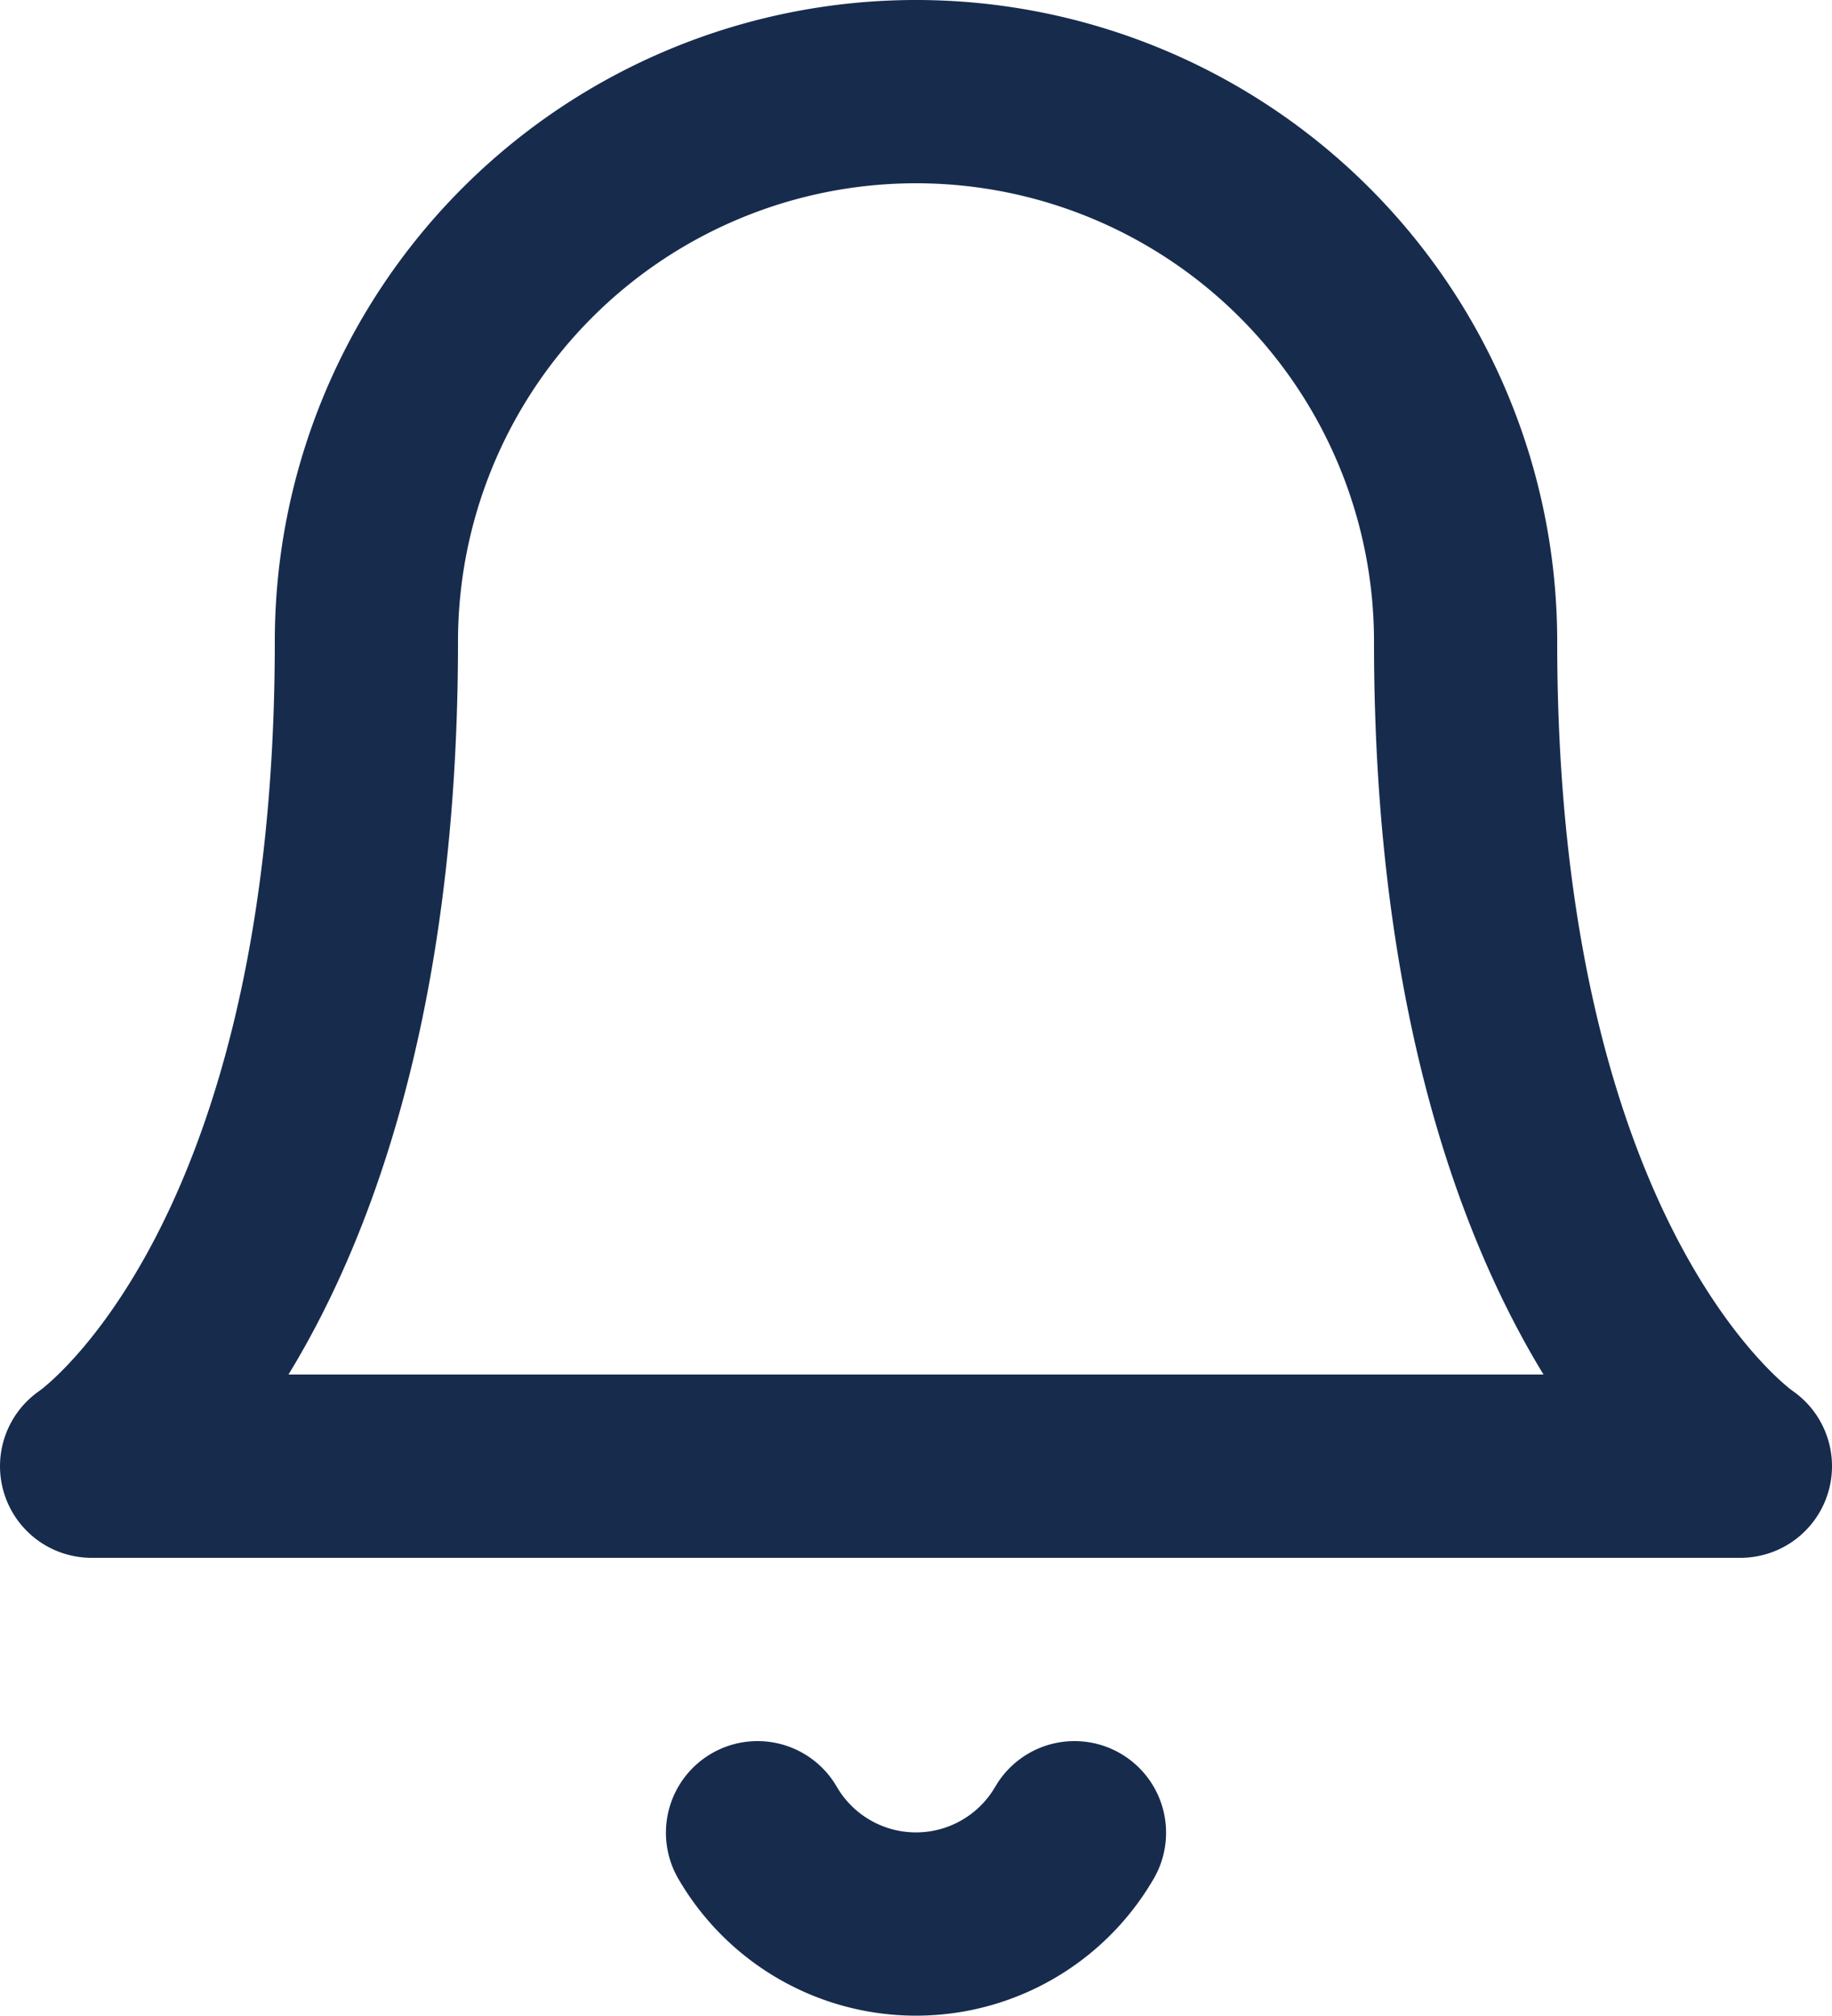
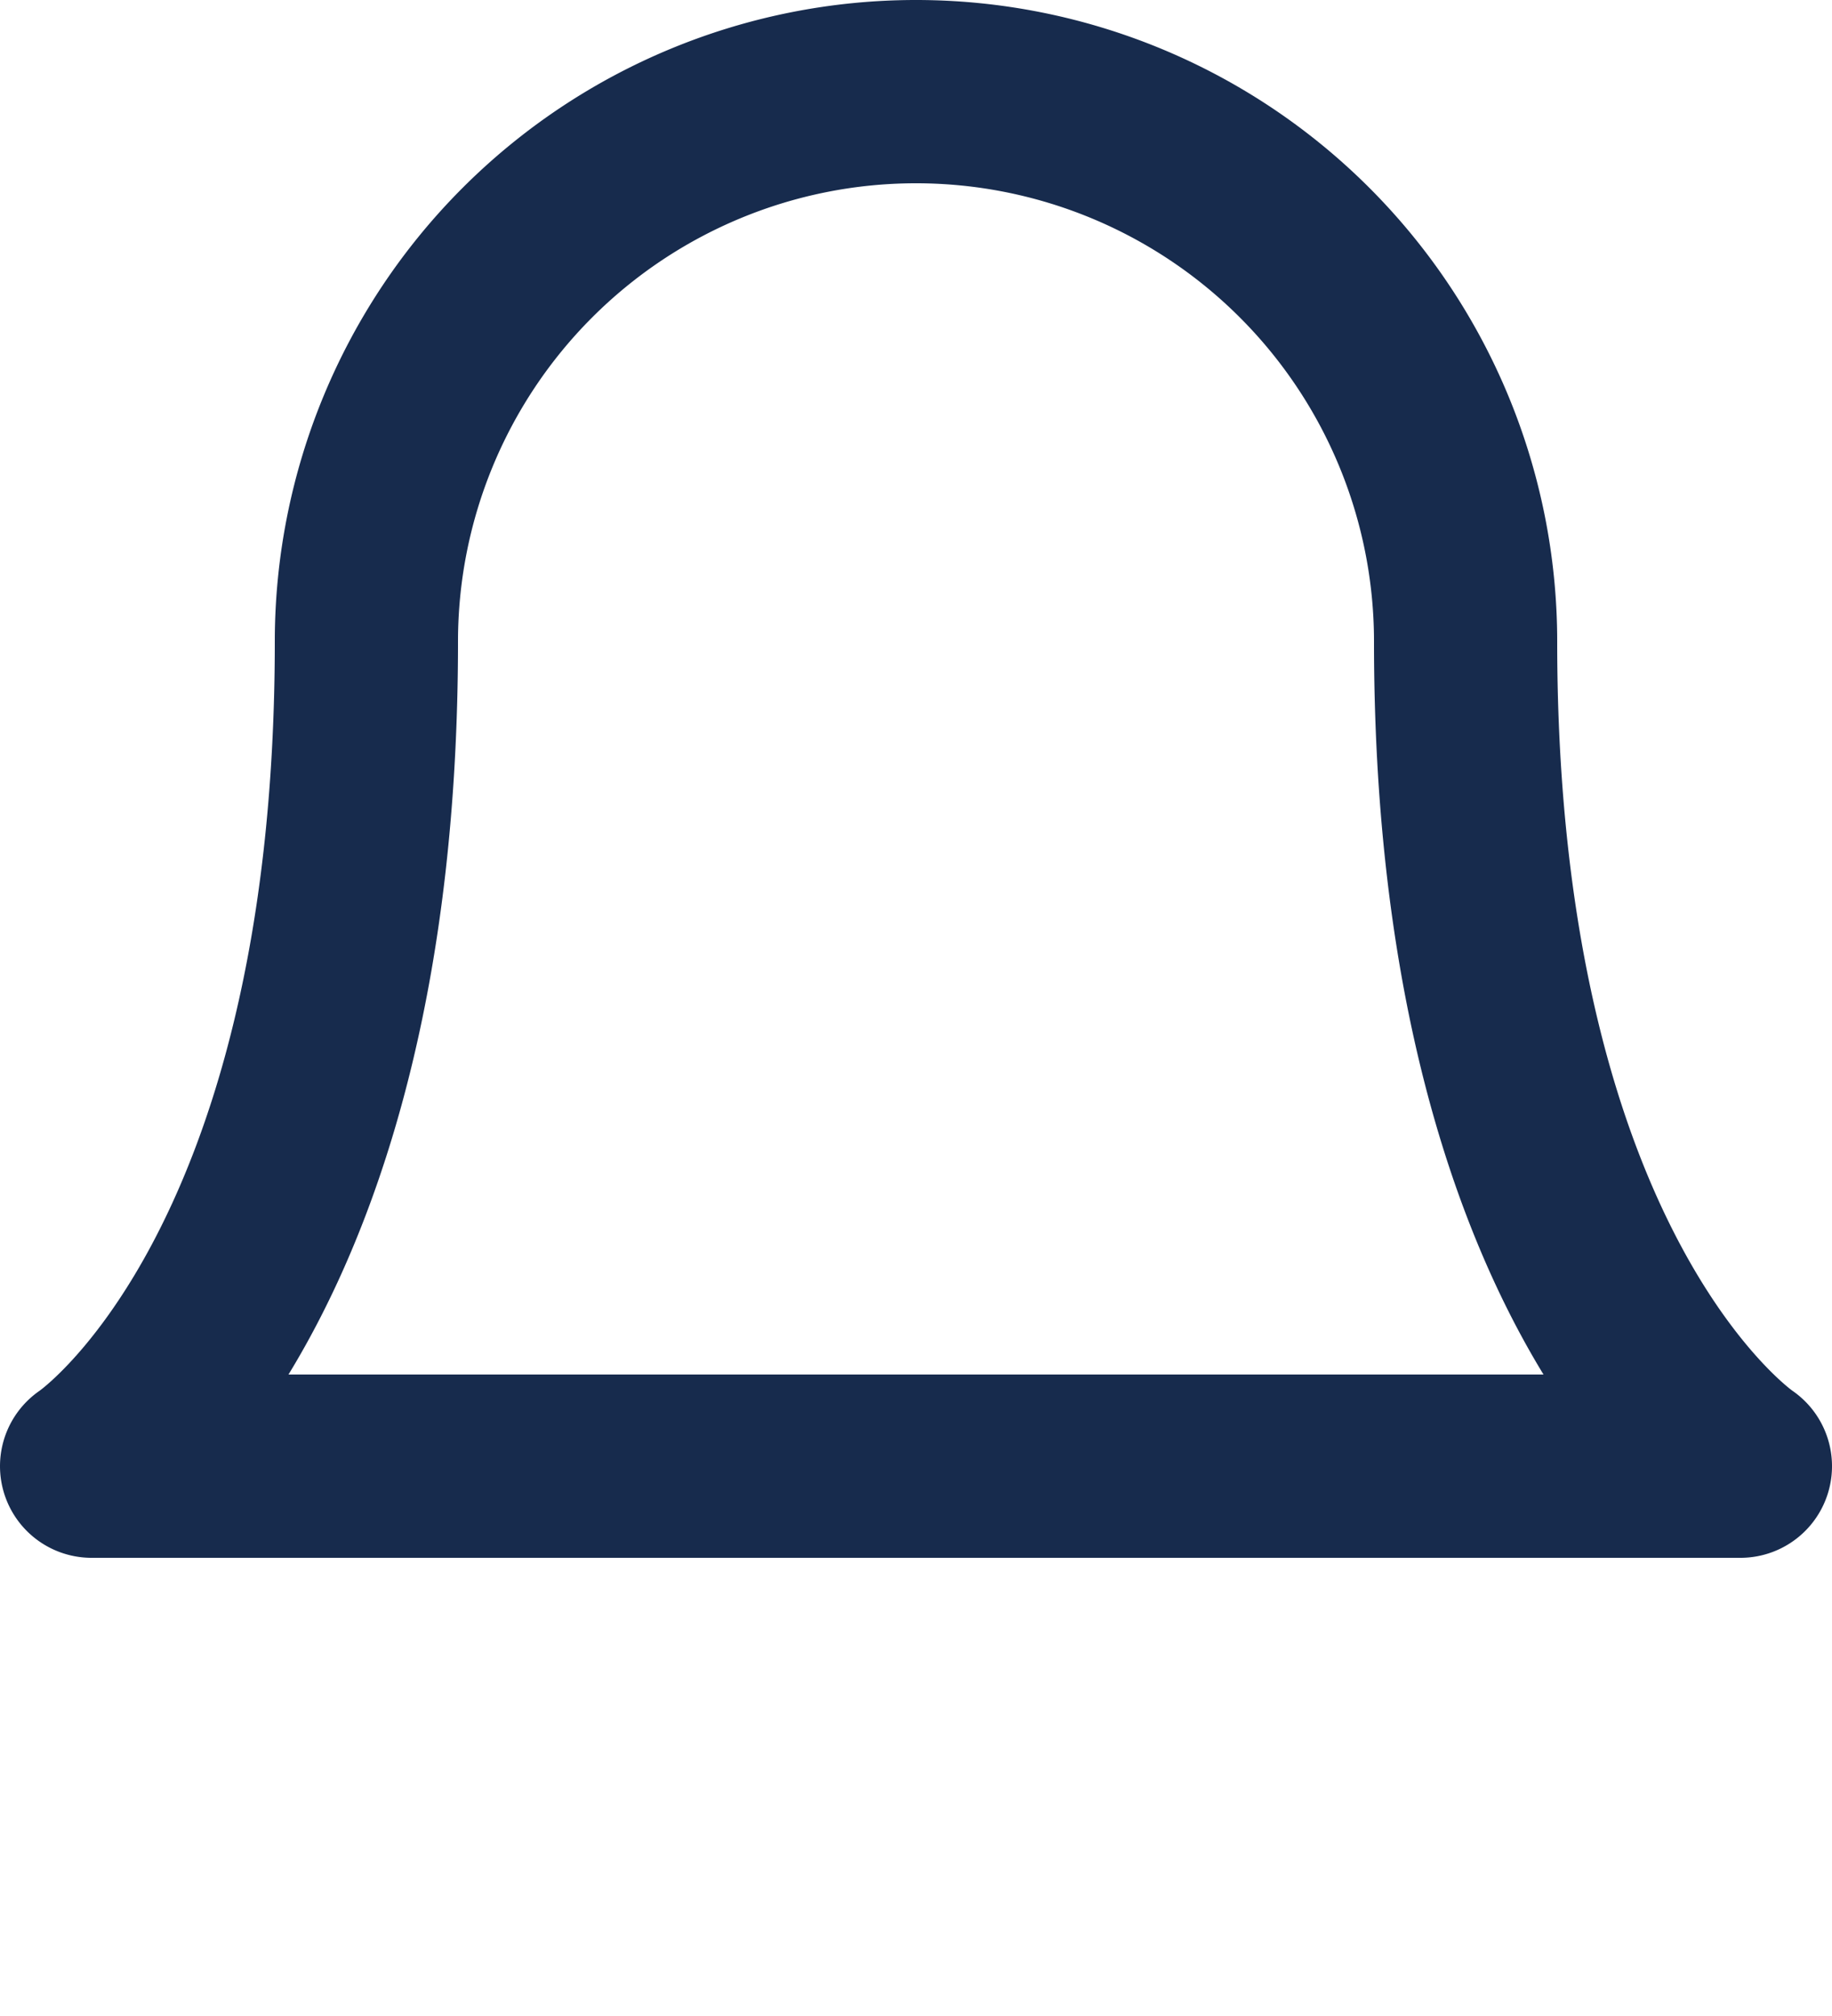
<svg xmlns="http://www.w3.org/2000/svg" width="20" height="21.996" viewBox="0 0 20 21.996">
  <g id="img-ico-alert" transform="translate(1 1)">
    <path id="パス_447" data-name="パス 447" d="M18,8A6,6,0,0,0,6,8c0,7-3,9-3,9H21s-3-2-3-9" transform="translate(-3 -2)" fill="none" stroke="#172b4d" stroke-linecap="round" stroke-linejoin="round" stroke-width="2" />
-     <path id="パス_448" data-name="パス 448" d="M13.73,21a2,2,0,0,1-3.46,0" transform="translate(-3 -2)" fill="none" stroke="#172b4d" stroke-linecap="round" stroke-linejoin="round" stroke-width="2" />
  </g>
</svg>